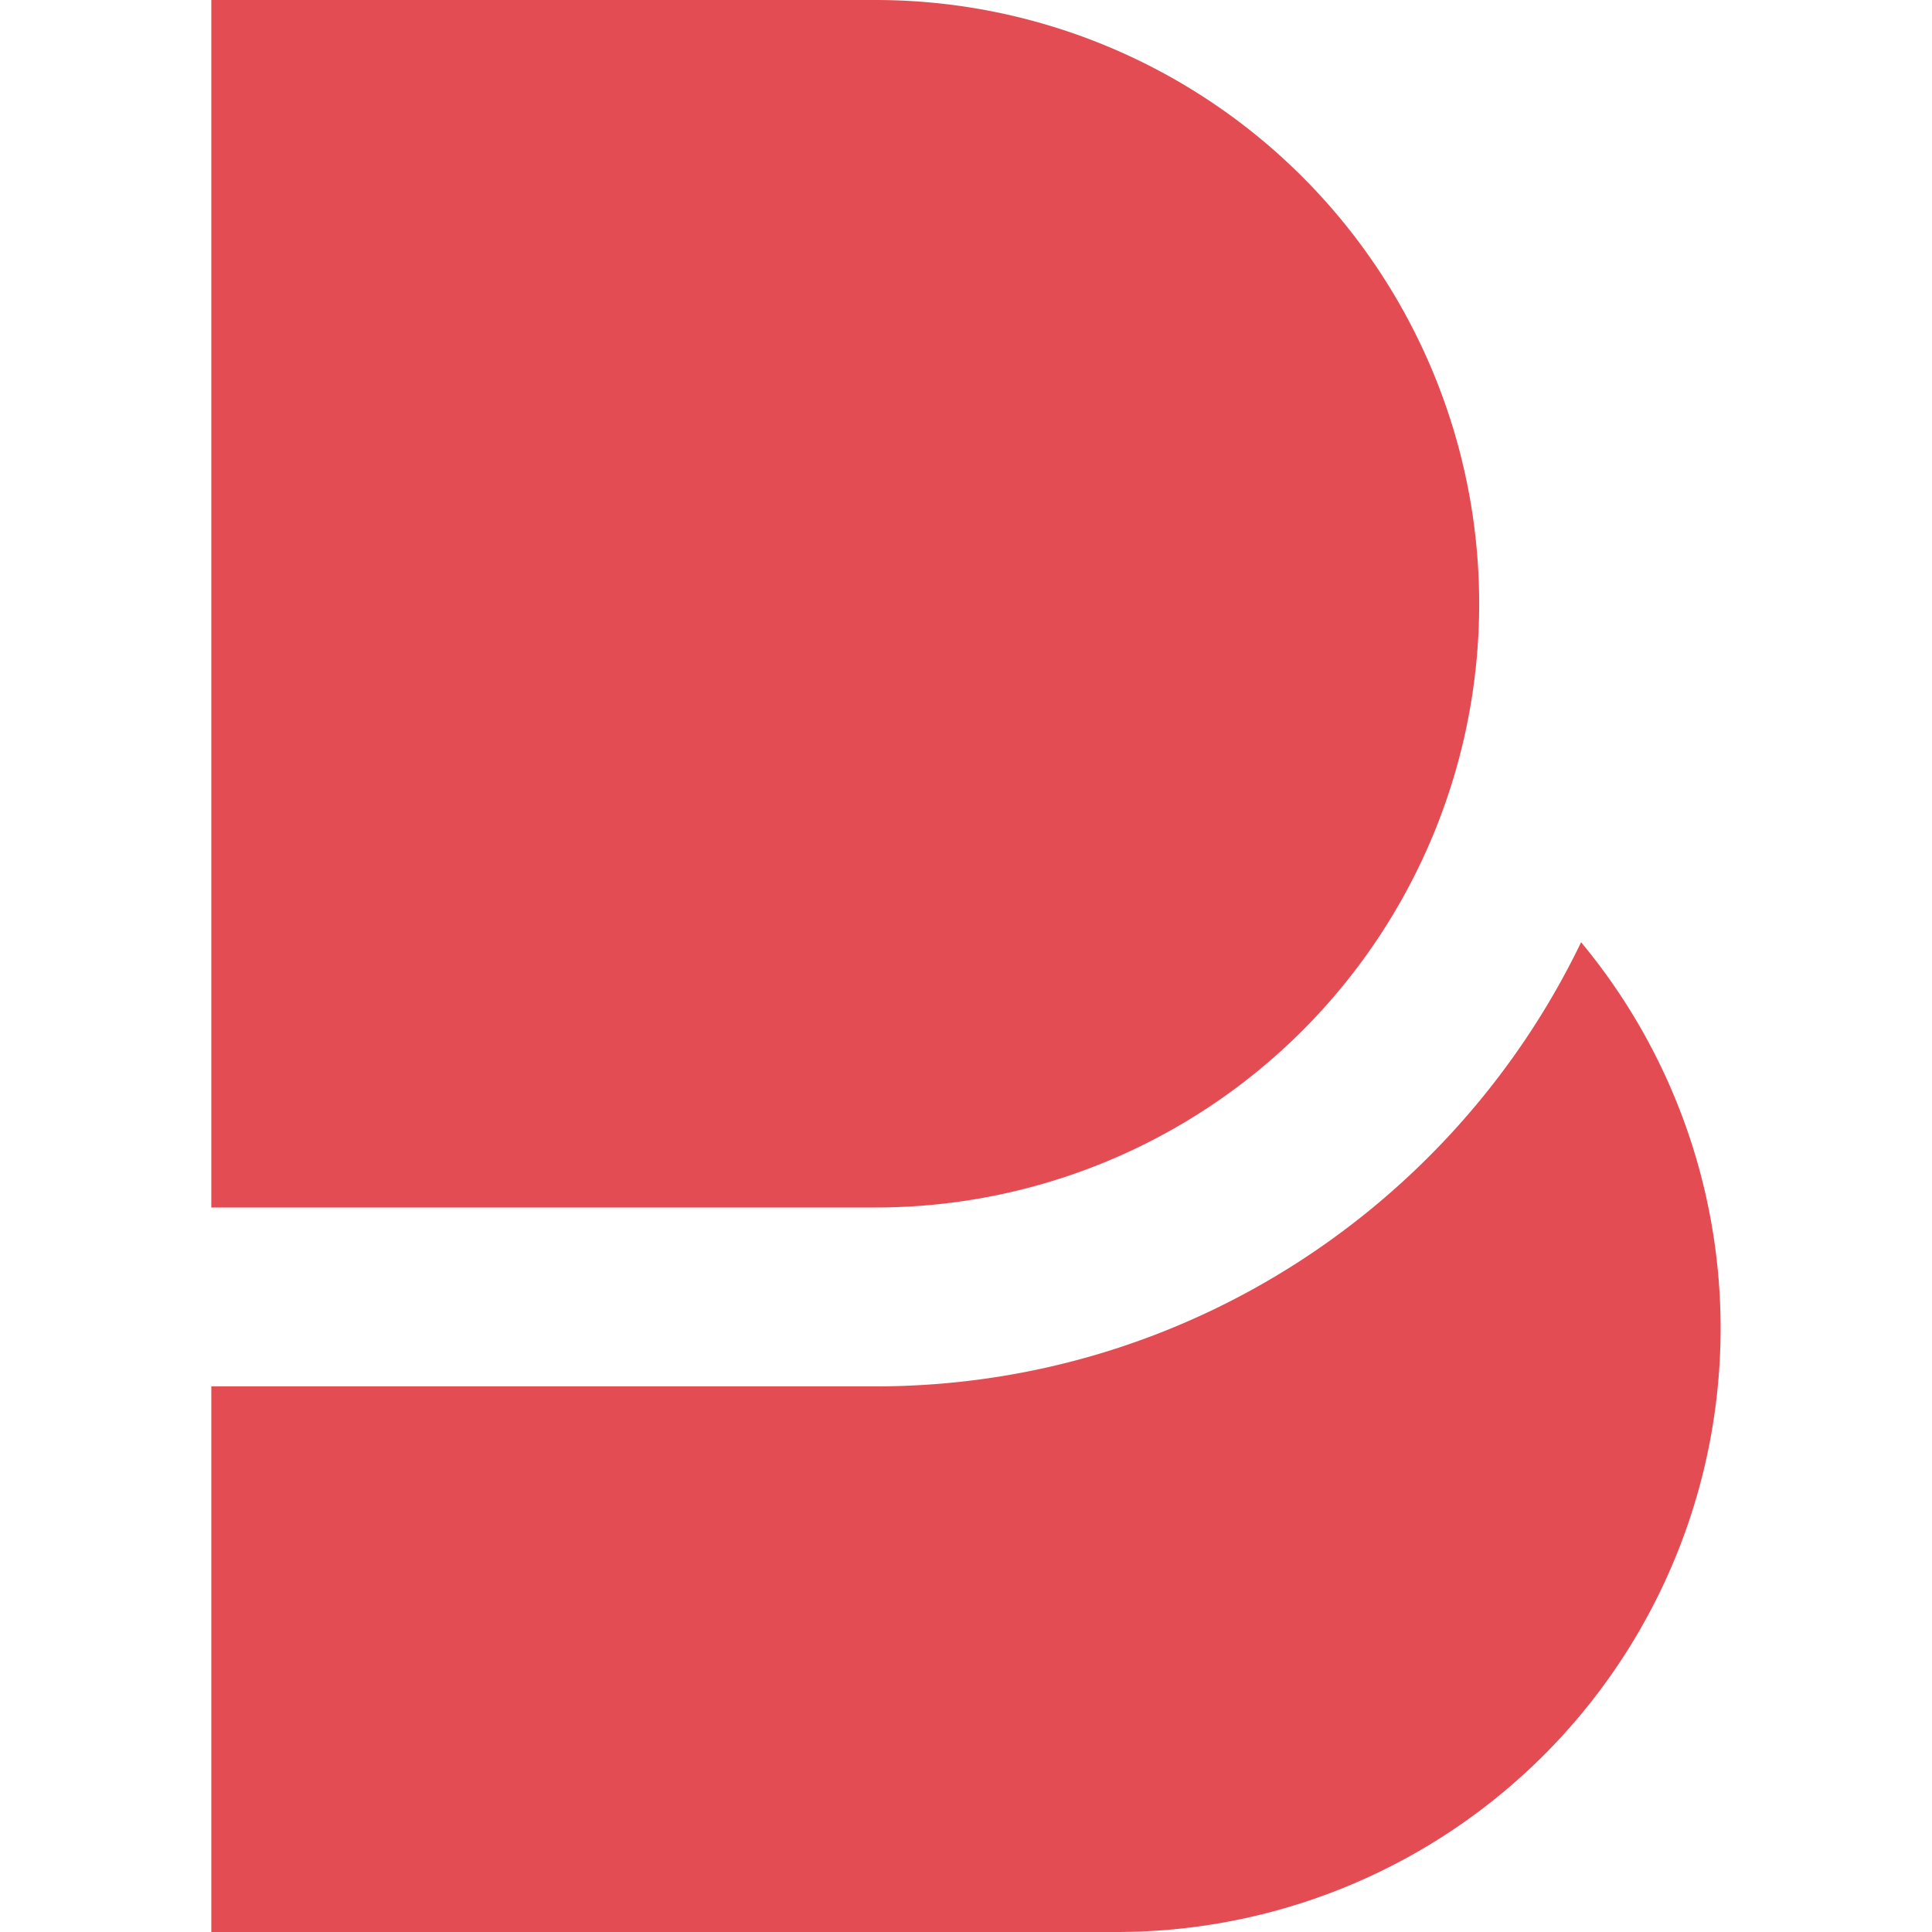
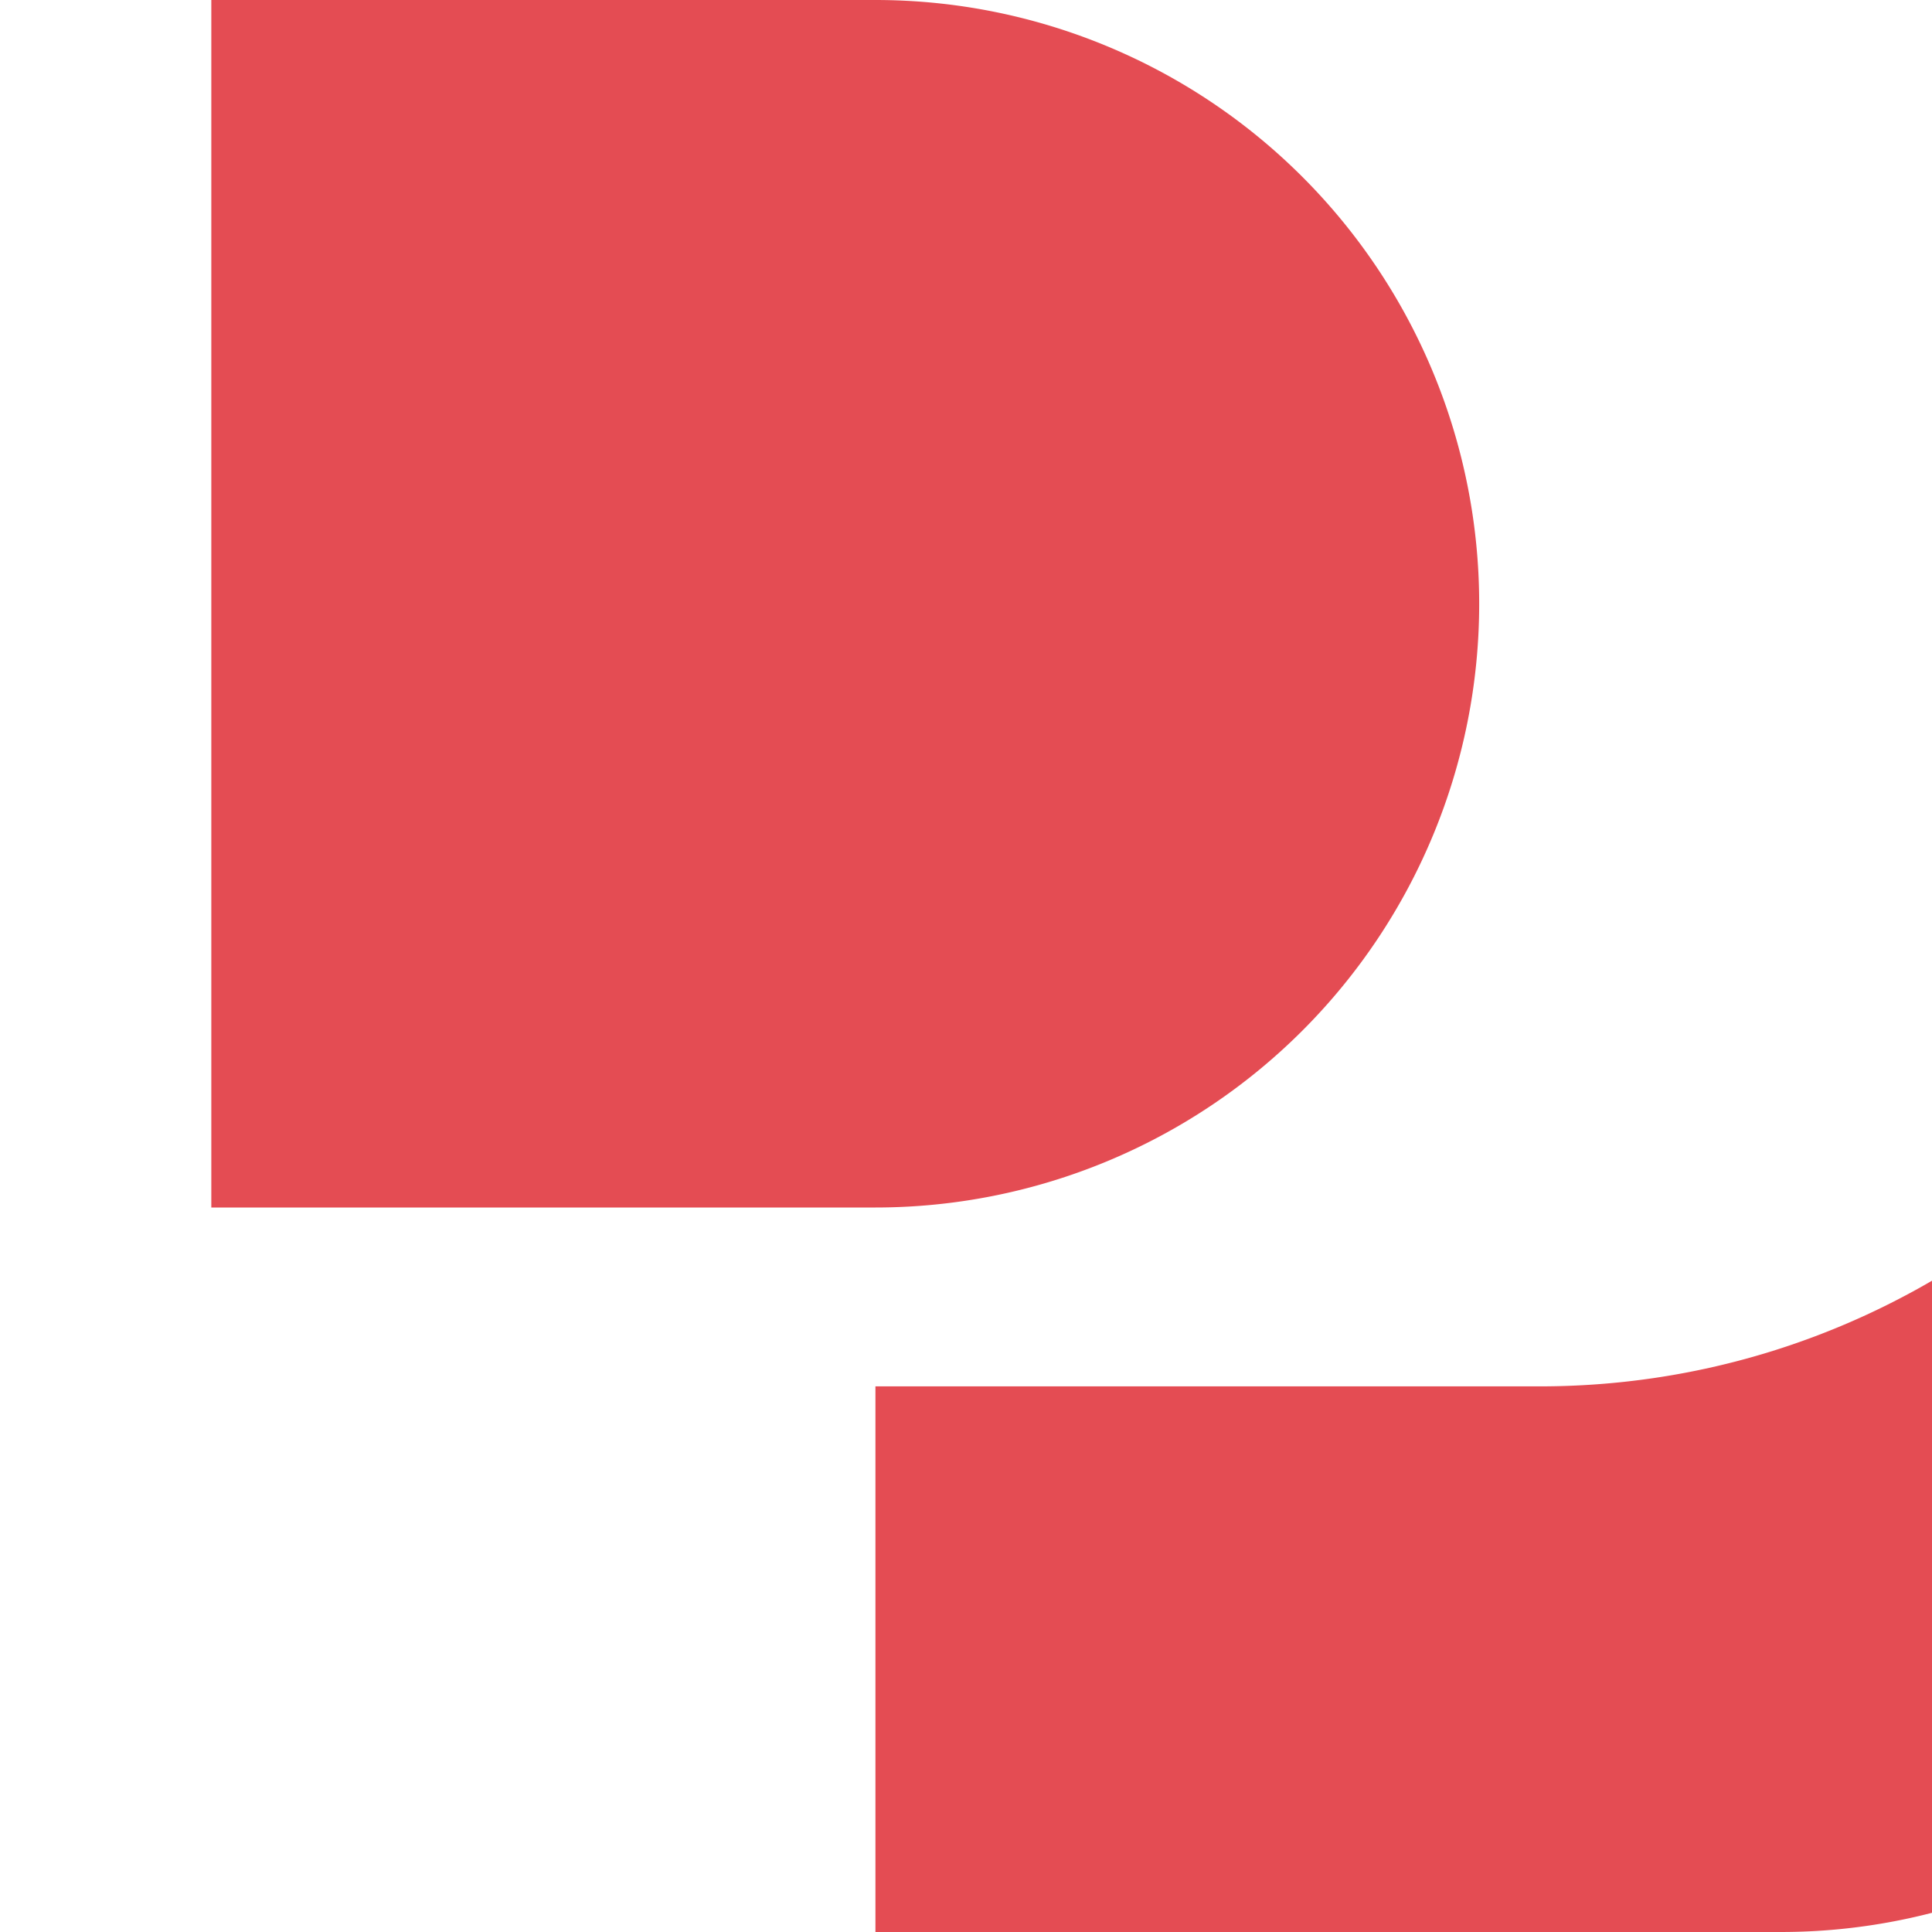
<svg xmlns="http://www.w3.org/2000/svg" role="img" width="32px" height="32px" viewBox="0 0 24 24">
  <title>Beats</title>
-   <path fill="#e44c53" d="M2.625 0v15h8.25a7.5 7.5 0 0 0 0-15zm17.016 11.705c-1.571 3.261-4.91 5.517-8.766 5.517h-8.25V24h11.25a7.5 7.5 0 0 0 5.766-12.295z" />
+   <path fill="#e44c53" d="M2.625 0v15h8.25a7.5 7.5 0 0 0 0-15m17.016 11.705c-1.571 3.261-4.91 5.517-8.766 5.517h-8.25V24h11.25a7.5 7.5 0 0 0 5.766-12.295z" />
</svg>